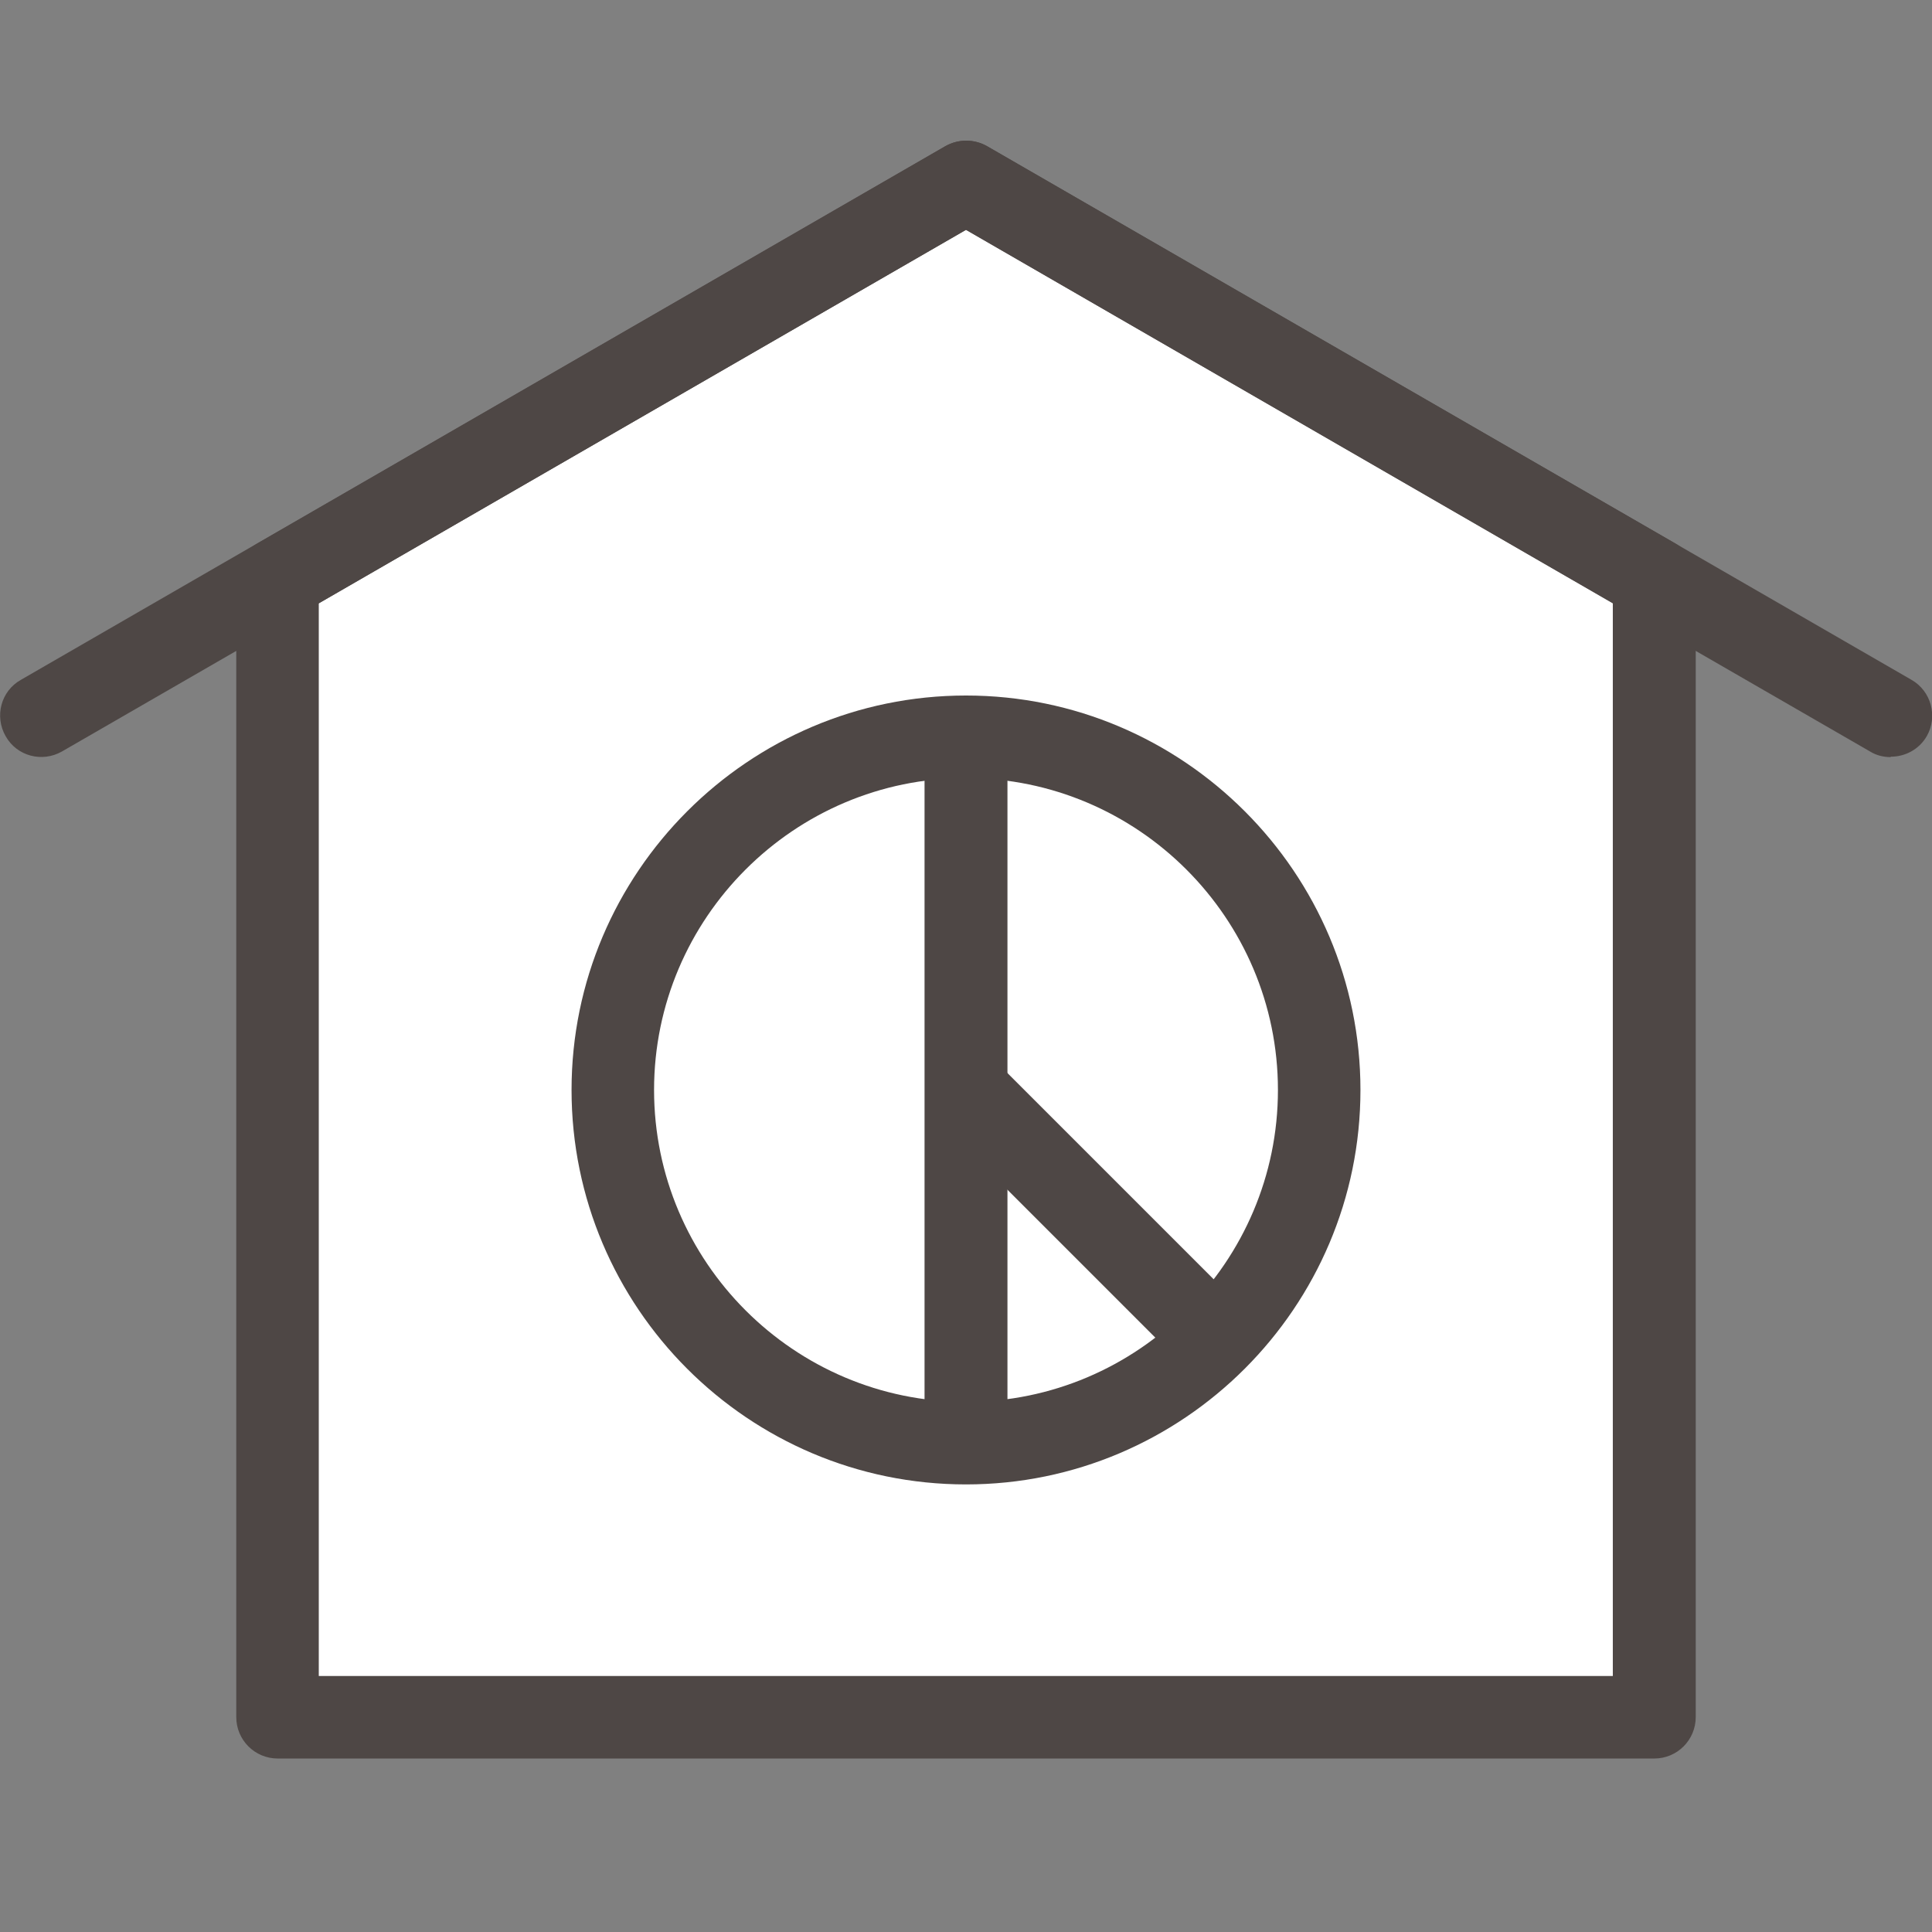
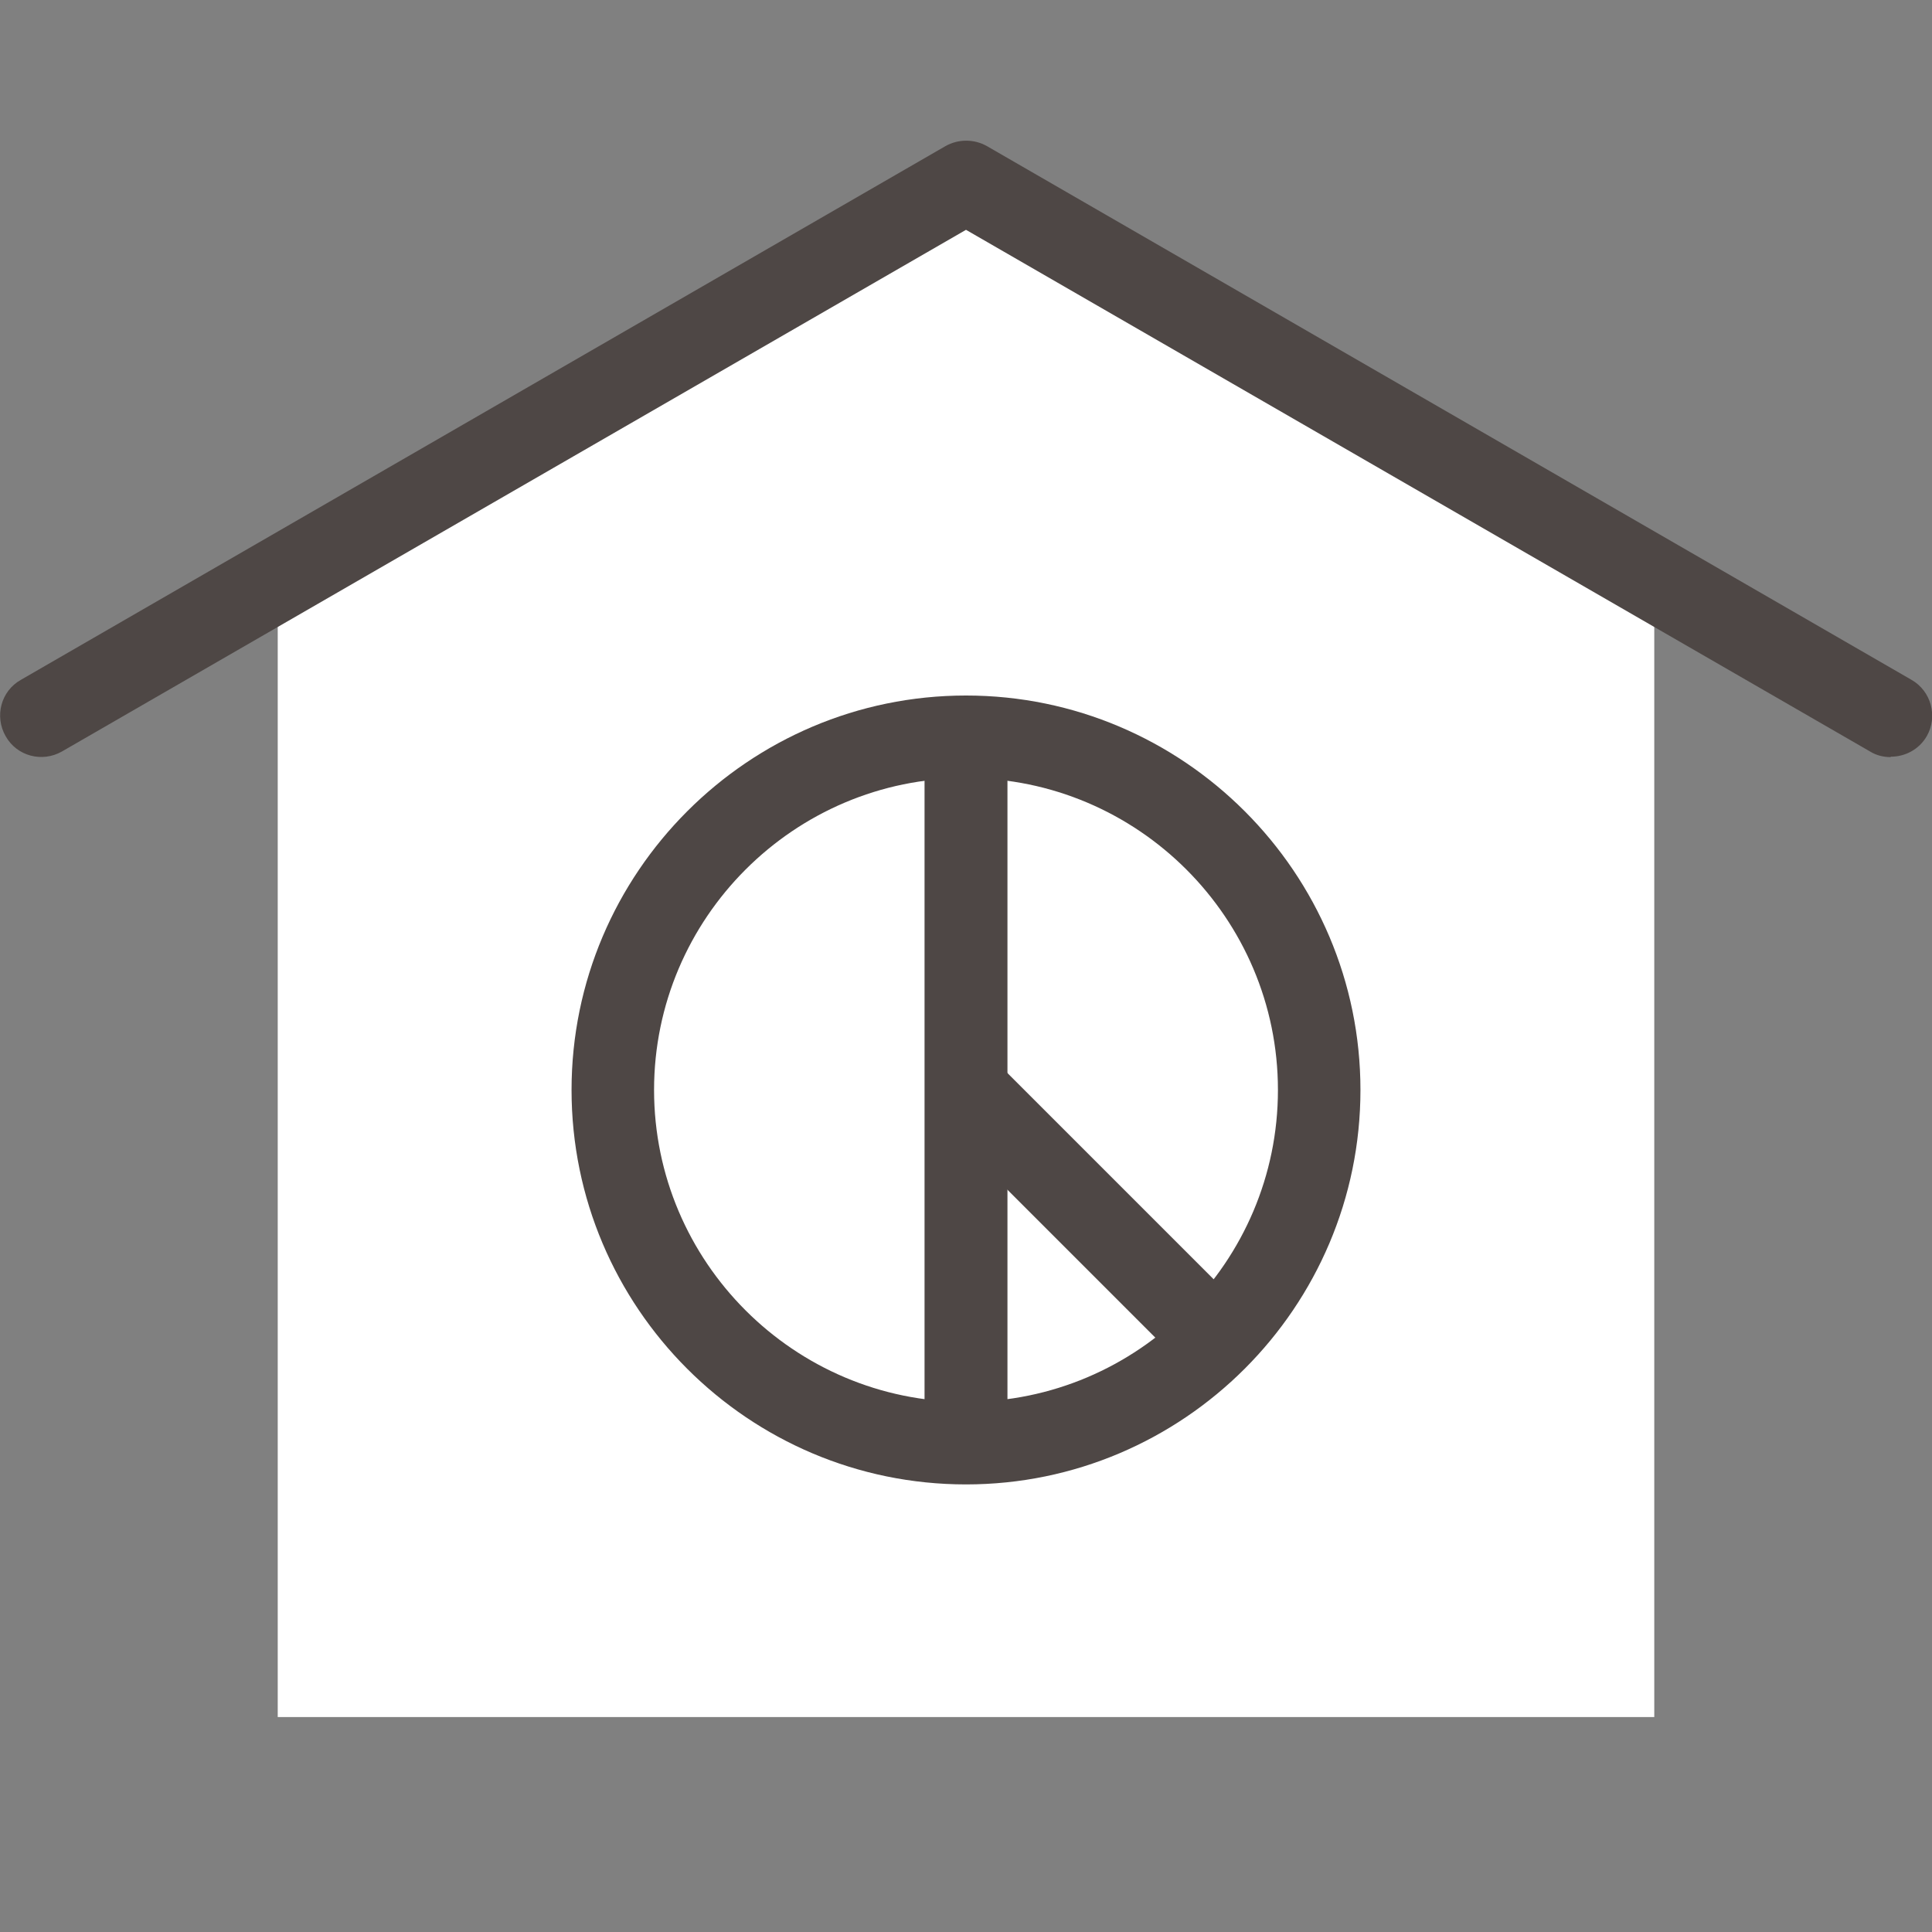
<svg xmlns="http://www.w3.org/2000/svg" id="Layer_2" viewBox="0 0 48 48">
  <rect x="0" y="0" width="48" height="48" fill="#808080" stroke="none" />
  <defs>
    <style>.cls-1{fill:#4e4745;}.cls-1,.cls-2,.cls-3{stroke-width:0px;}.cls-2{fill:none;}.cls-3{fill:#fff;}</style>
  </defs>
  <g id="Layer_1-2">
    <rect class="cls-2" x="0" width="48" height="48" />
    <polygon class="cls-3" points="41.1 14.4 24 4.52 6.9 14.4 6.9 42.66 41.1 42.66 41.1 14.4" />
-     <path class="cls-1" d="M41.1,43.69H6.9c-.57,0-1.03-.46-1.03-1.03V14.4c0-.37.2-.71.51-.89L23.49,3.63c.32-.18.71-.18,1.03,0l17.1,9.87c.32.18.51.52.51.89v28.27c0,.57-.46,1.03-1.03,1.03ZM7.92,41.64h32.15V14.99L24,5.71,7.92,14.99v26.65Z" />
    <path class="cls-1" d="M46.97,18.81c-.17,0-.35-.04-.51-.14L24,5.71,1.54,18.67c-.49.28-1.12.12-1.4-.38-.28-.49-.12-1.12.38-1.4L23.49,3.63c.32-.18.71-.18,1.03,0l22.97,13.26c.49.28.66.91.38,1.4-.19.33-.54.51-.89.51Z" />
    <path class="cls-1" d="M24,36.88c-5.41,0-9.8-4.4-9.8-9.8s4.4-9.8,9.8-9.8,9.8,4.4,9.8,9.8-4.4,9.8-9.8,9.8ZM24,19.33c-4.27,0-7.75,3.48-7.75,7.75s3.48,7.75,7.75,7.75,7.75-3.48,7.75-7.75-3.48-7.75-7.75-7.75Z" />
    <path class="cls-1" d="M24,36.33c-.57,0-1.03-.46-1.03-1.03v-16.45c0-.57.46-1.03,1.03-1.03s1.03.46,1.03,1.03v16.45c0,.57-.46,1.03-1.03,1.03Z" />
    <path class="cls-1" d="M30.08,34.18c-.26,0-.53-.1-.73-.3l-6.03-6.03c-.4-.4-.4-1.05,0-1.45.4-.4,1.05-.4,1.45,0l6.03,6.03c.4.4.4,1.05,0,1.45-.2.2-.46.3-.73.3Z" />
  </g>
</svg>